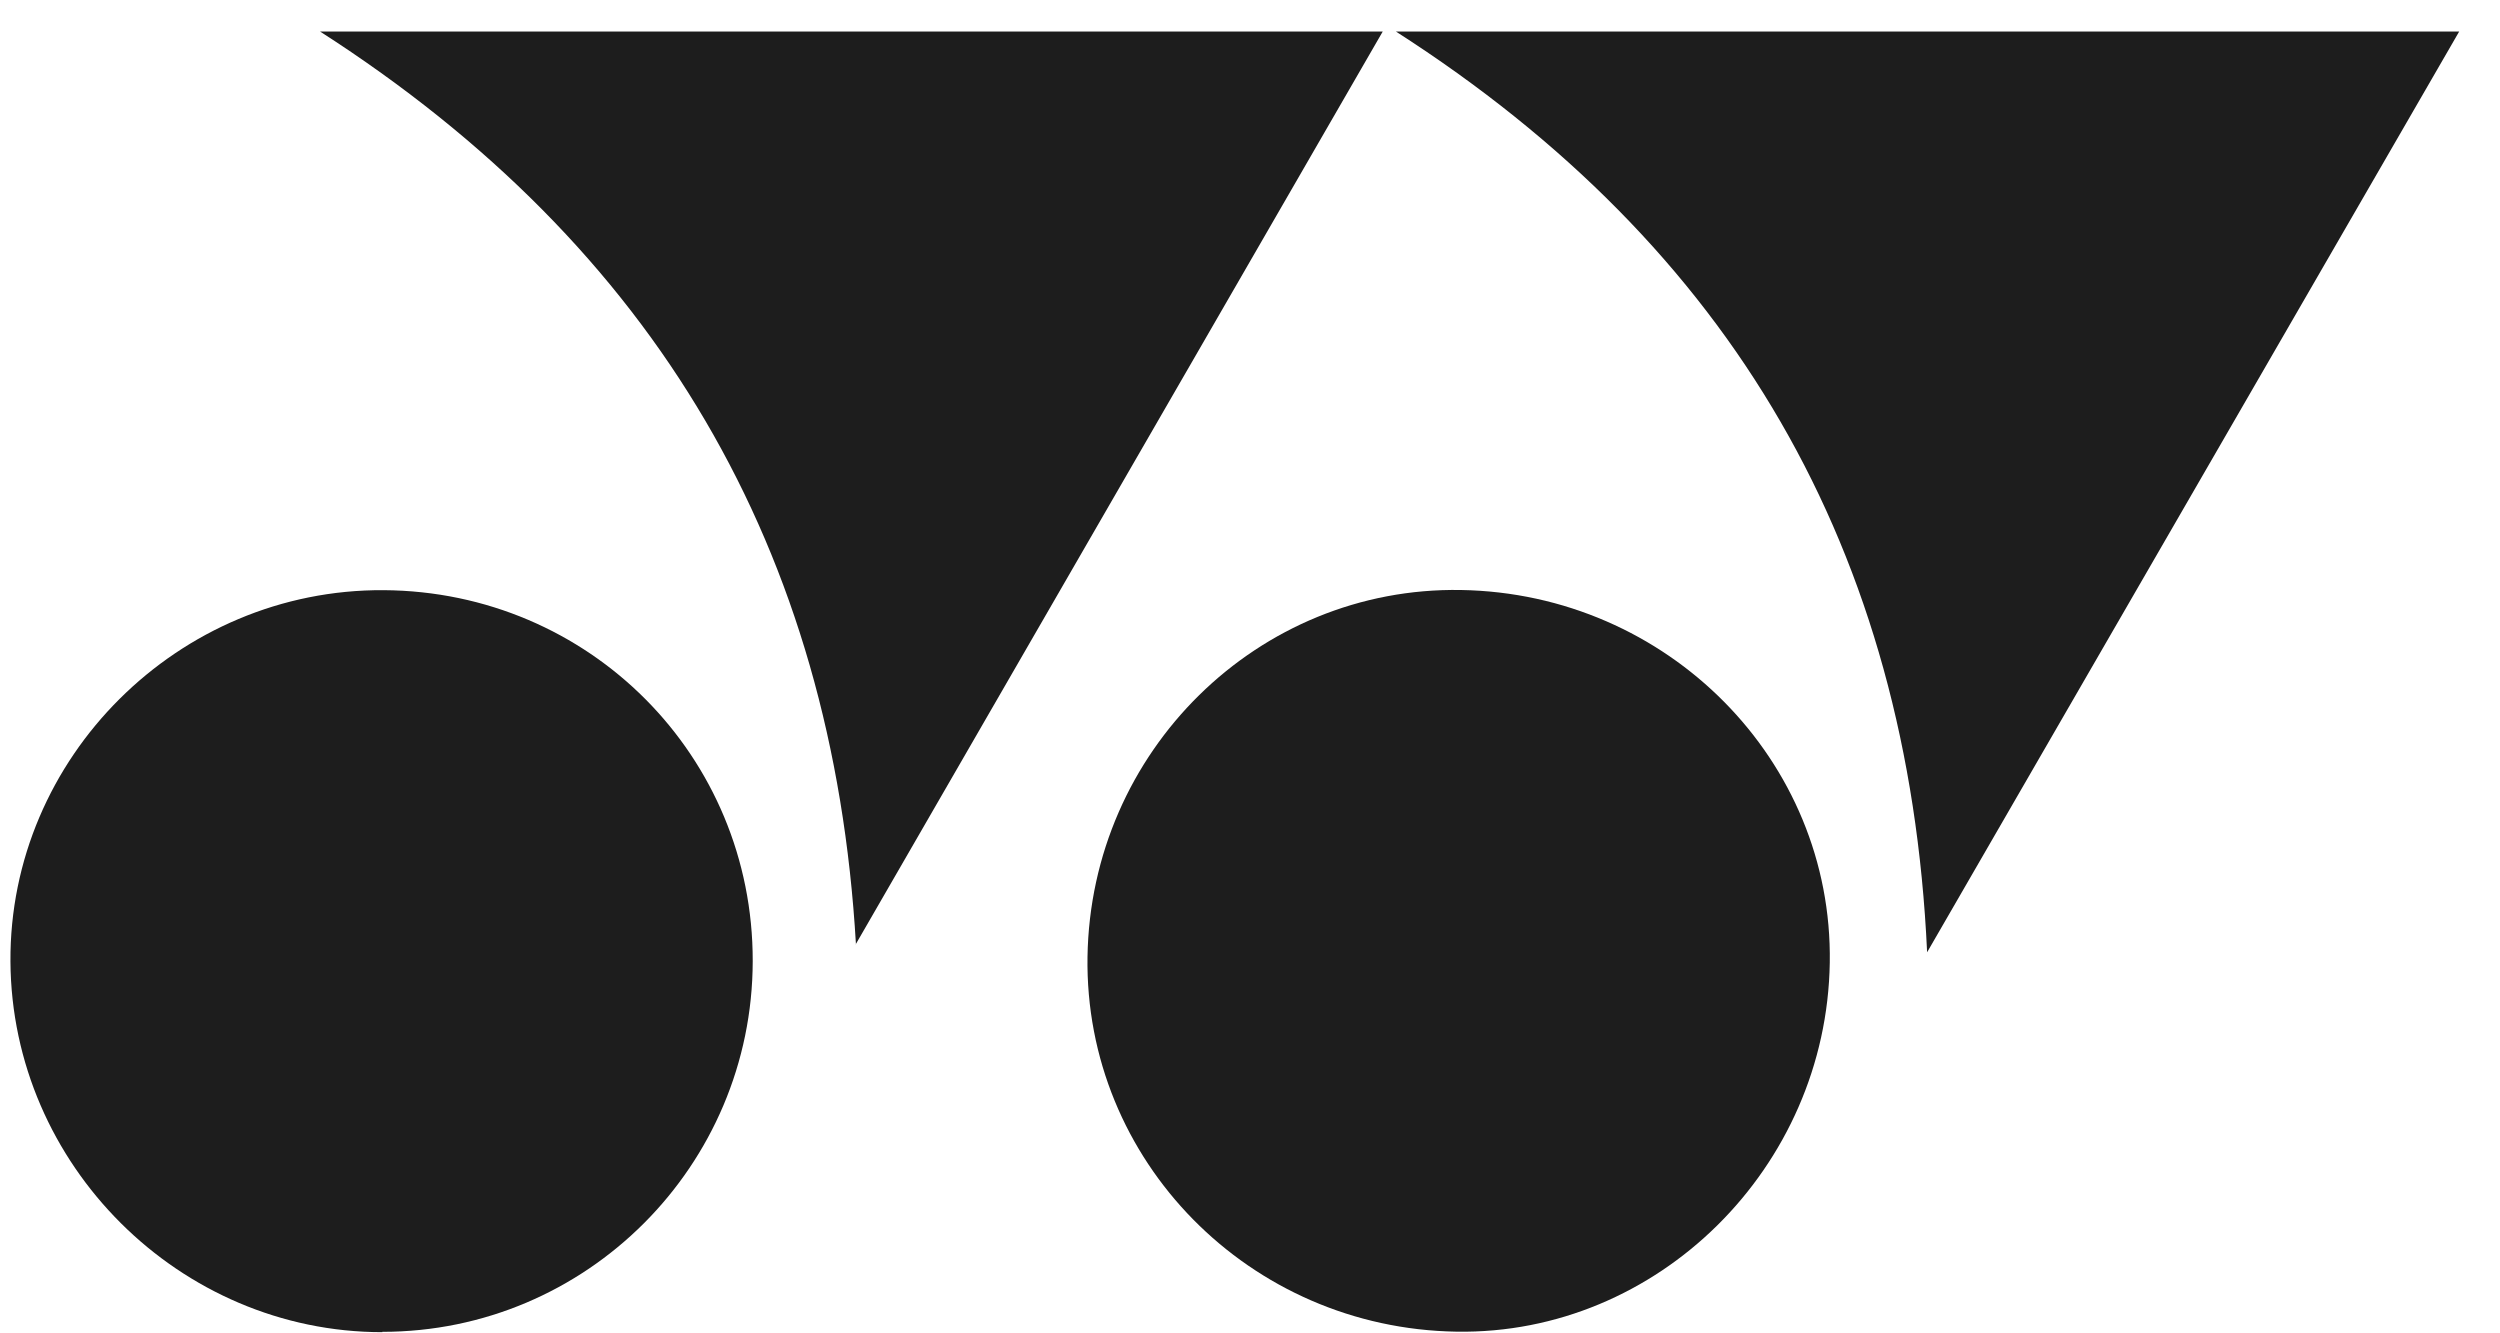
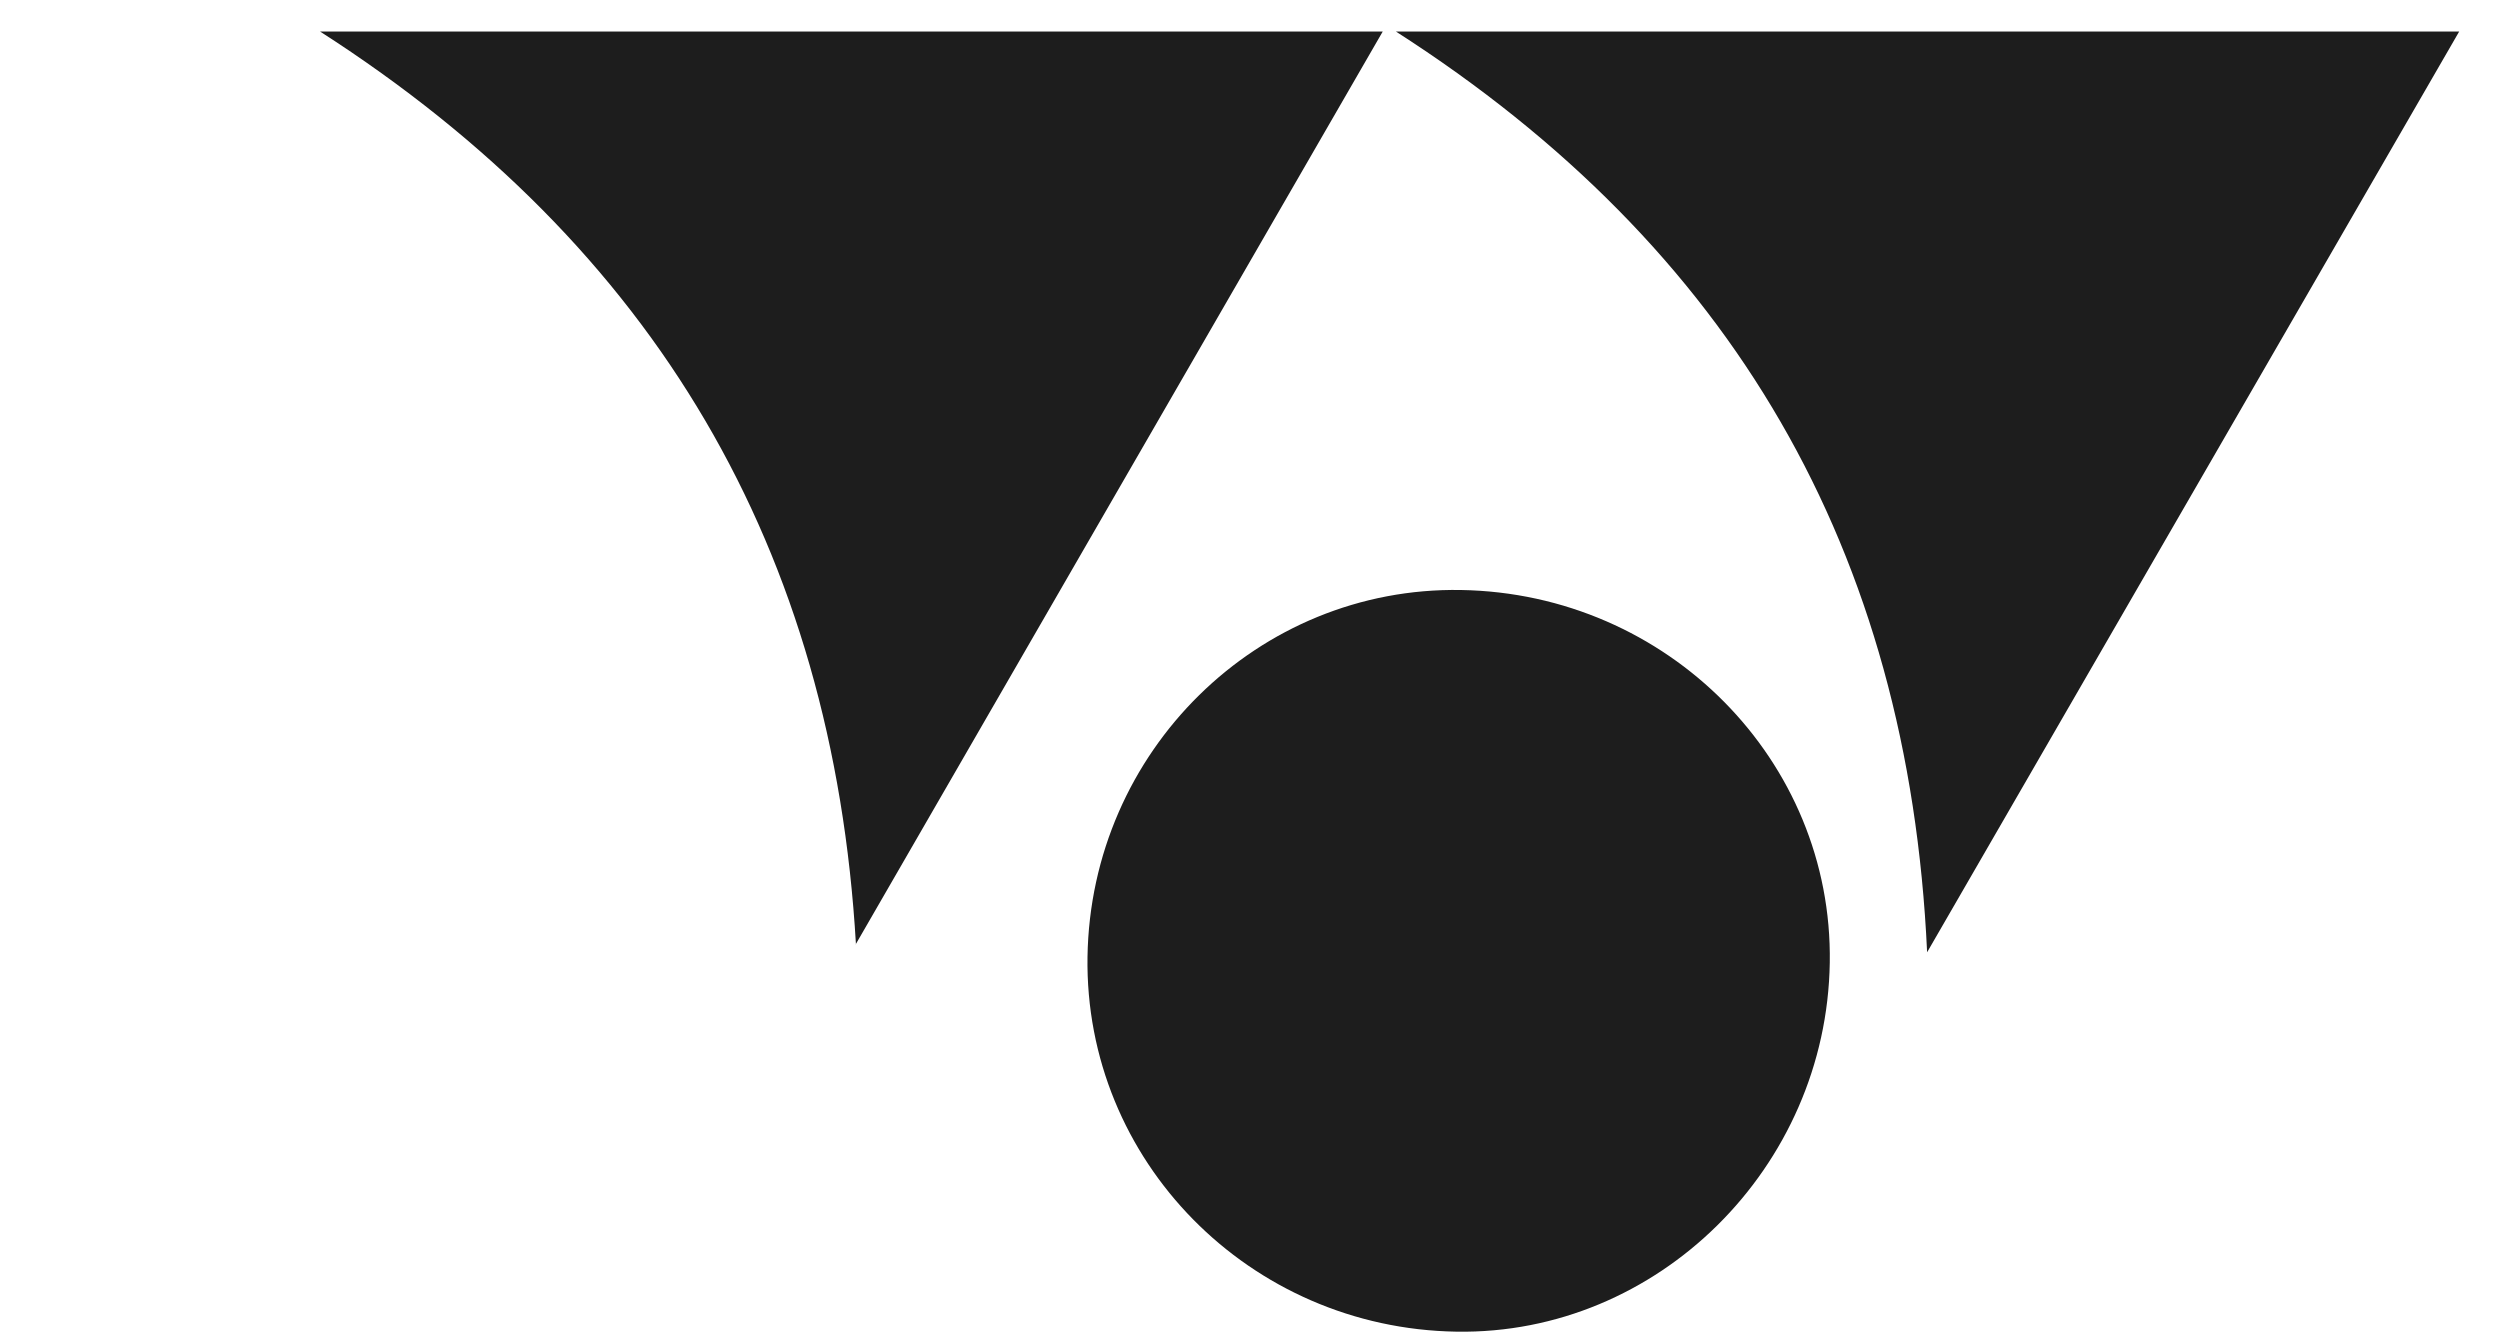
<svg xmlns="http://www.w3.org/2000/svg" width="45" height="24" viewBox="0 0 45 24" fill="none">
  <path d="M19.575 17.224C19.632 13.52 22.645 10.558 26.298 10.62C30.019 10.682 32.993 13.69 32.936 17.326C32.88 21.019 29.838 24.027 26.219 23.97C22.492 23.913 19.518 20.894 19.575 17.219V17.224Z" fill="#1D1D1D" />
-   <path d="M6.882 23.979C3.235 23.979 0.21 20.971 0.188 17.307C0.165 13.636 3.212 10.601 6.905 10.623C10.609 10.646 13.555 13.608 13.549 17.301C13.543 20.983 10.558 23.973 6.882 23.973V23.979Z" fill="#1D1D1D" />
-   <path d="M15.407 16.999C14.994 9.891 11.805 4.448 5.762 0.568H24.889C21.706 6.079 18.556 11.539 15.402 16.999H15.407Z" fill="#1D1D1D" />
+   <path d="M15.407 16.999C14.994 9.891 11.805 4.448 5.762 0.568H24.889C21.706 6.079 18.556 11.539 15.402 16.999H15.407" fill="#1D1D1D" />
  <path d="M44.265 0.568C41.071 6.096 37.916 11.556 34.688 17.141C34.353 9.897 31.176 4.448 25.127 0.568H44.26H44.265Z" fill="#1D1D1D" />
</svg>